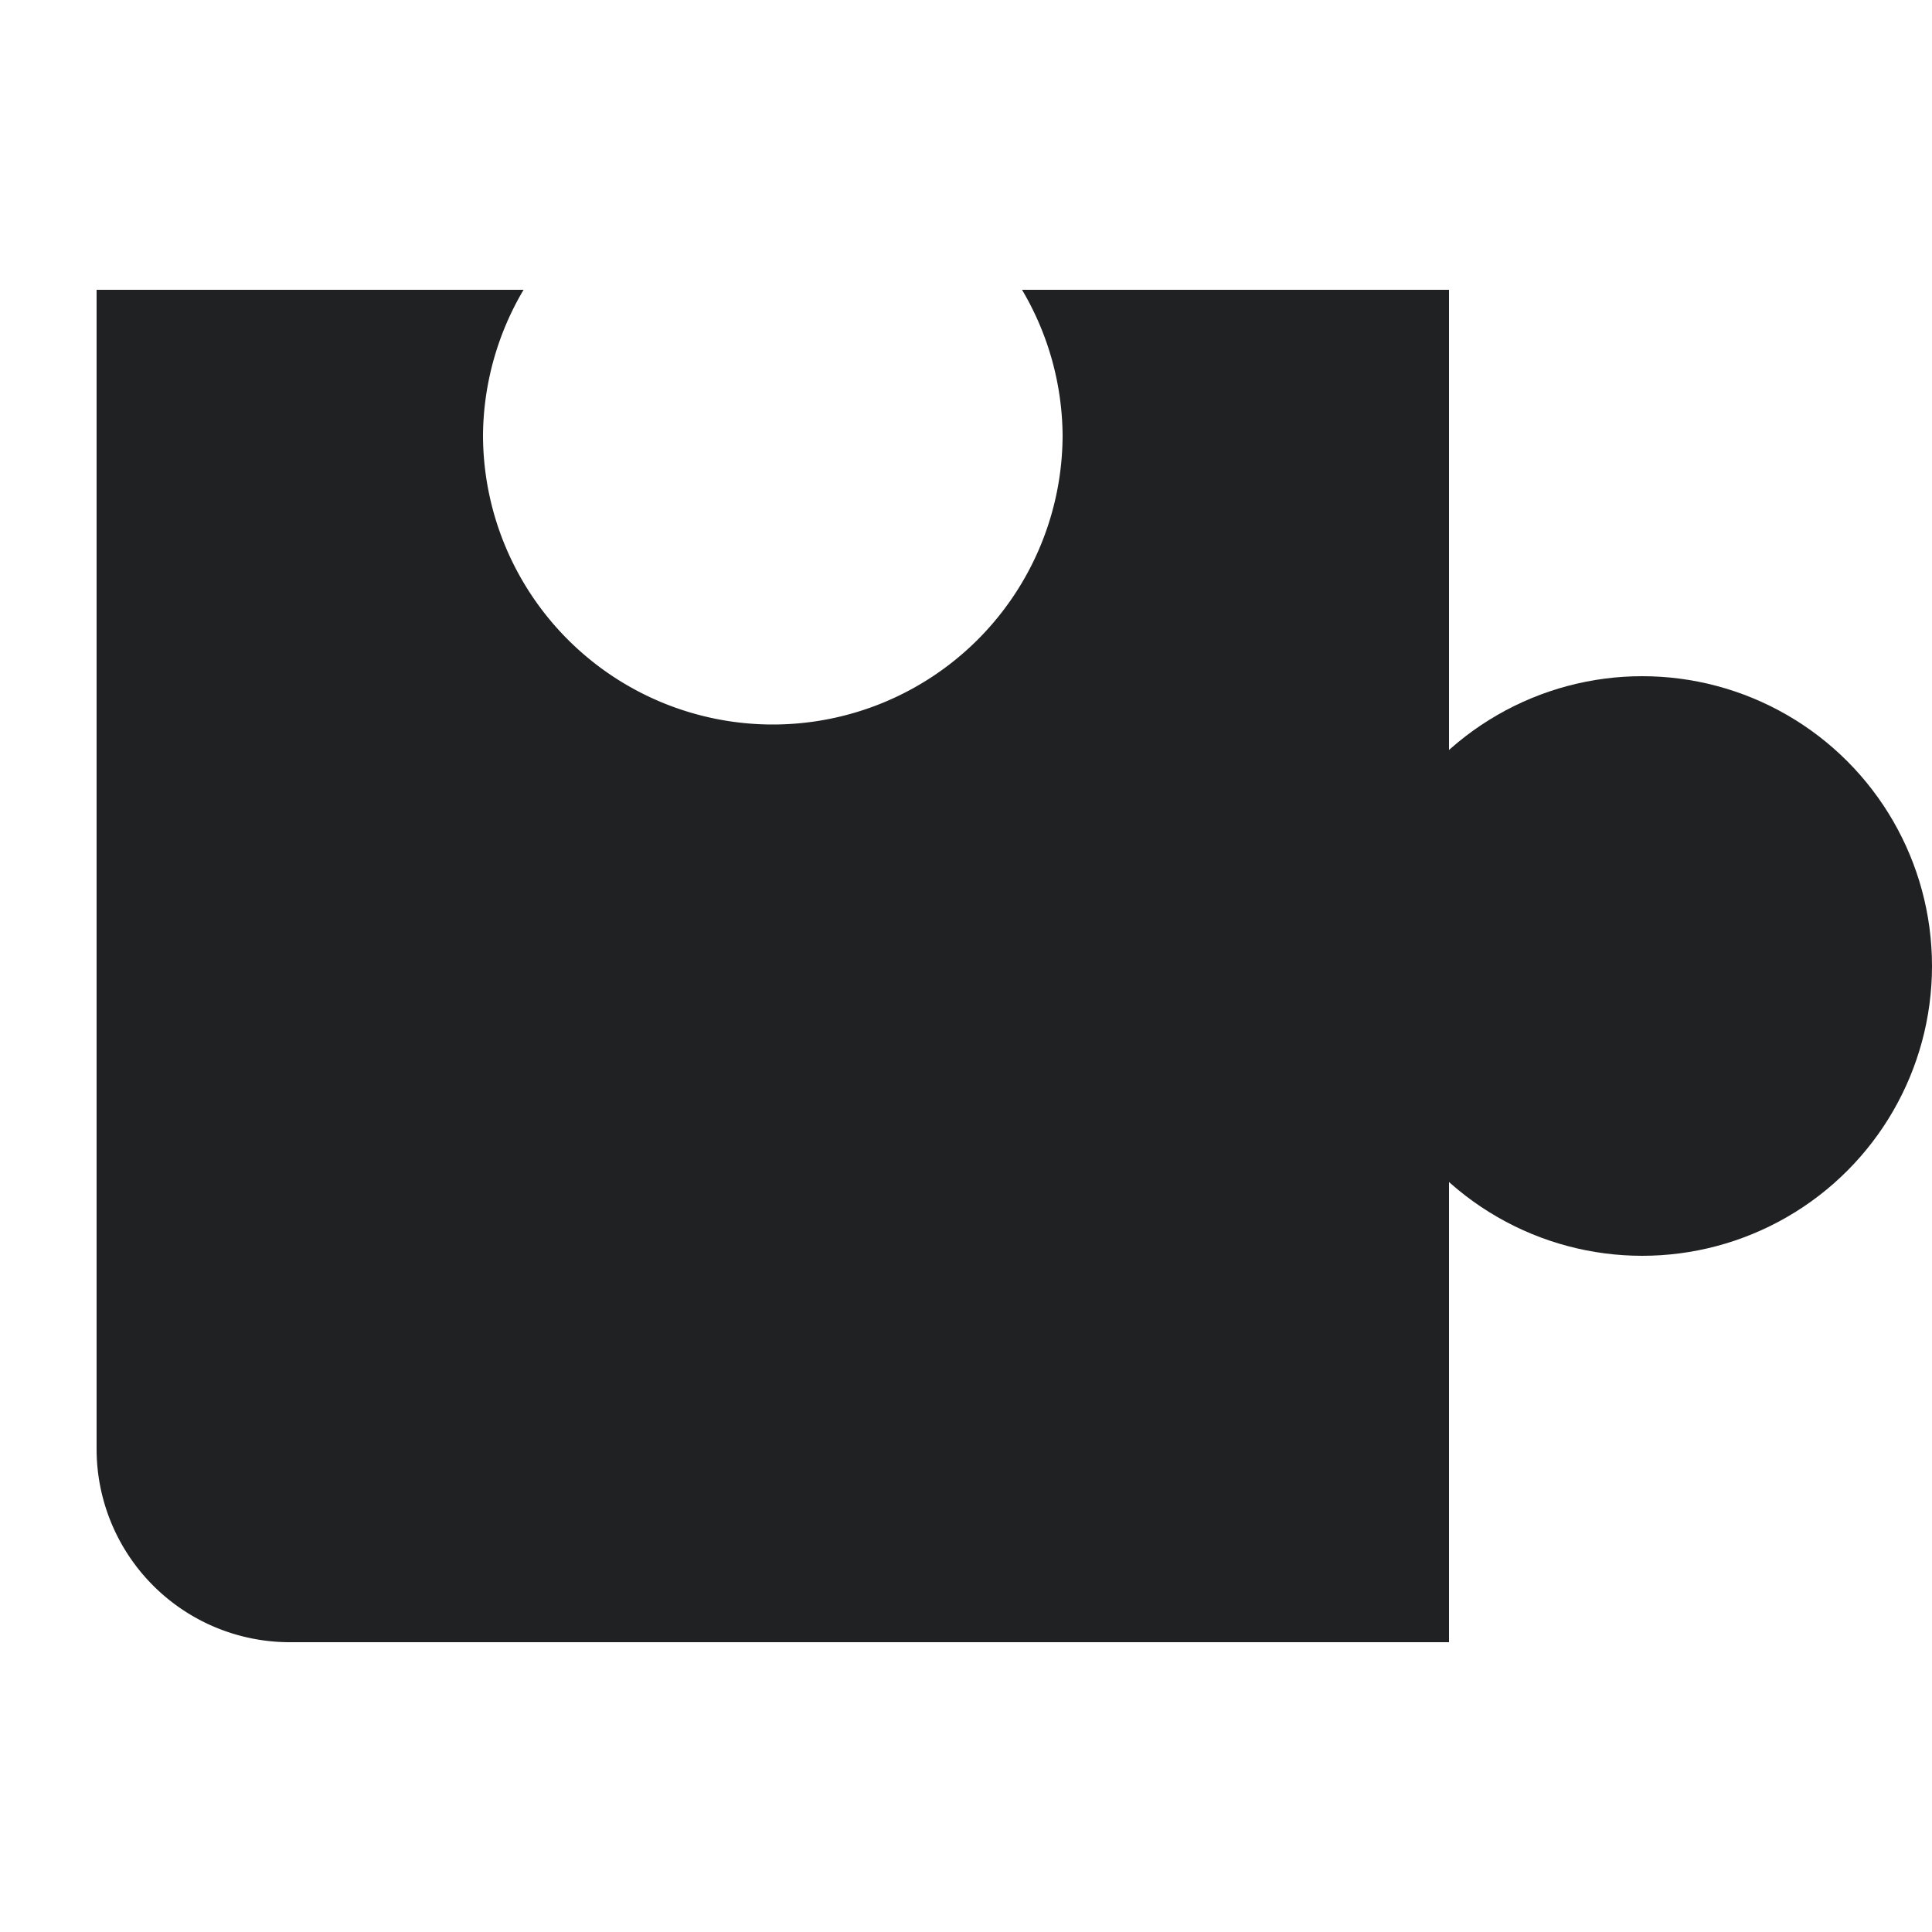
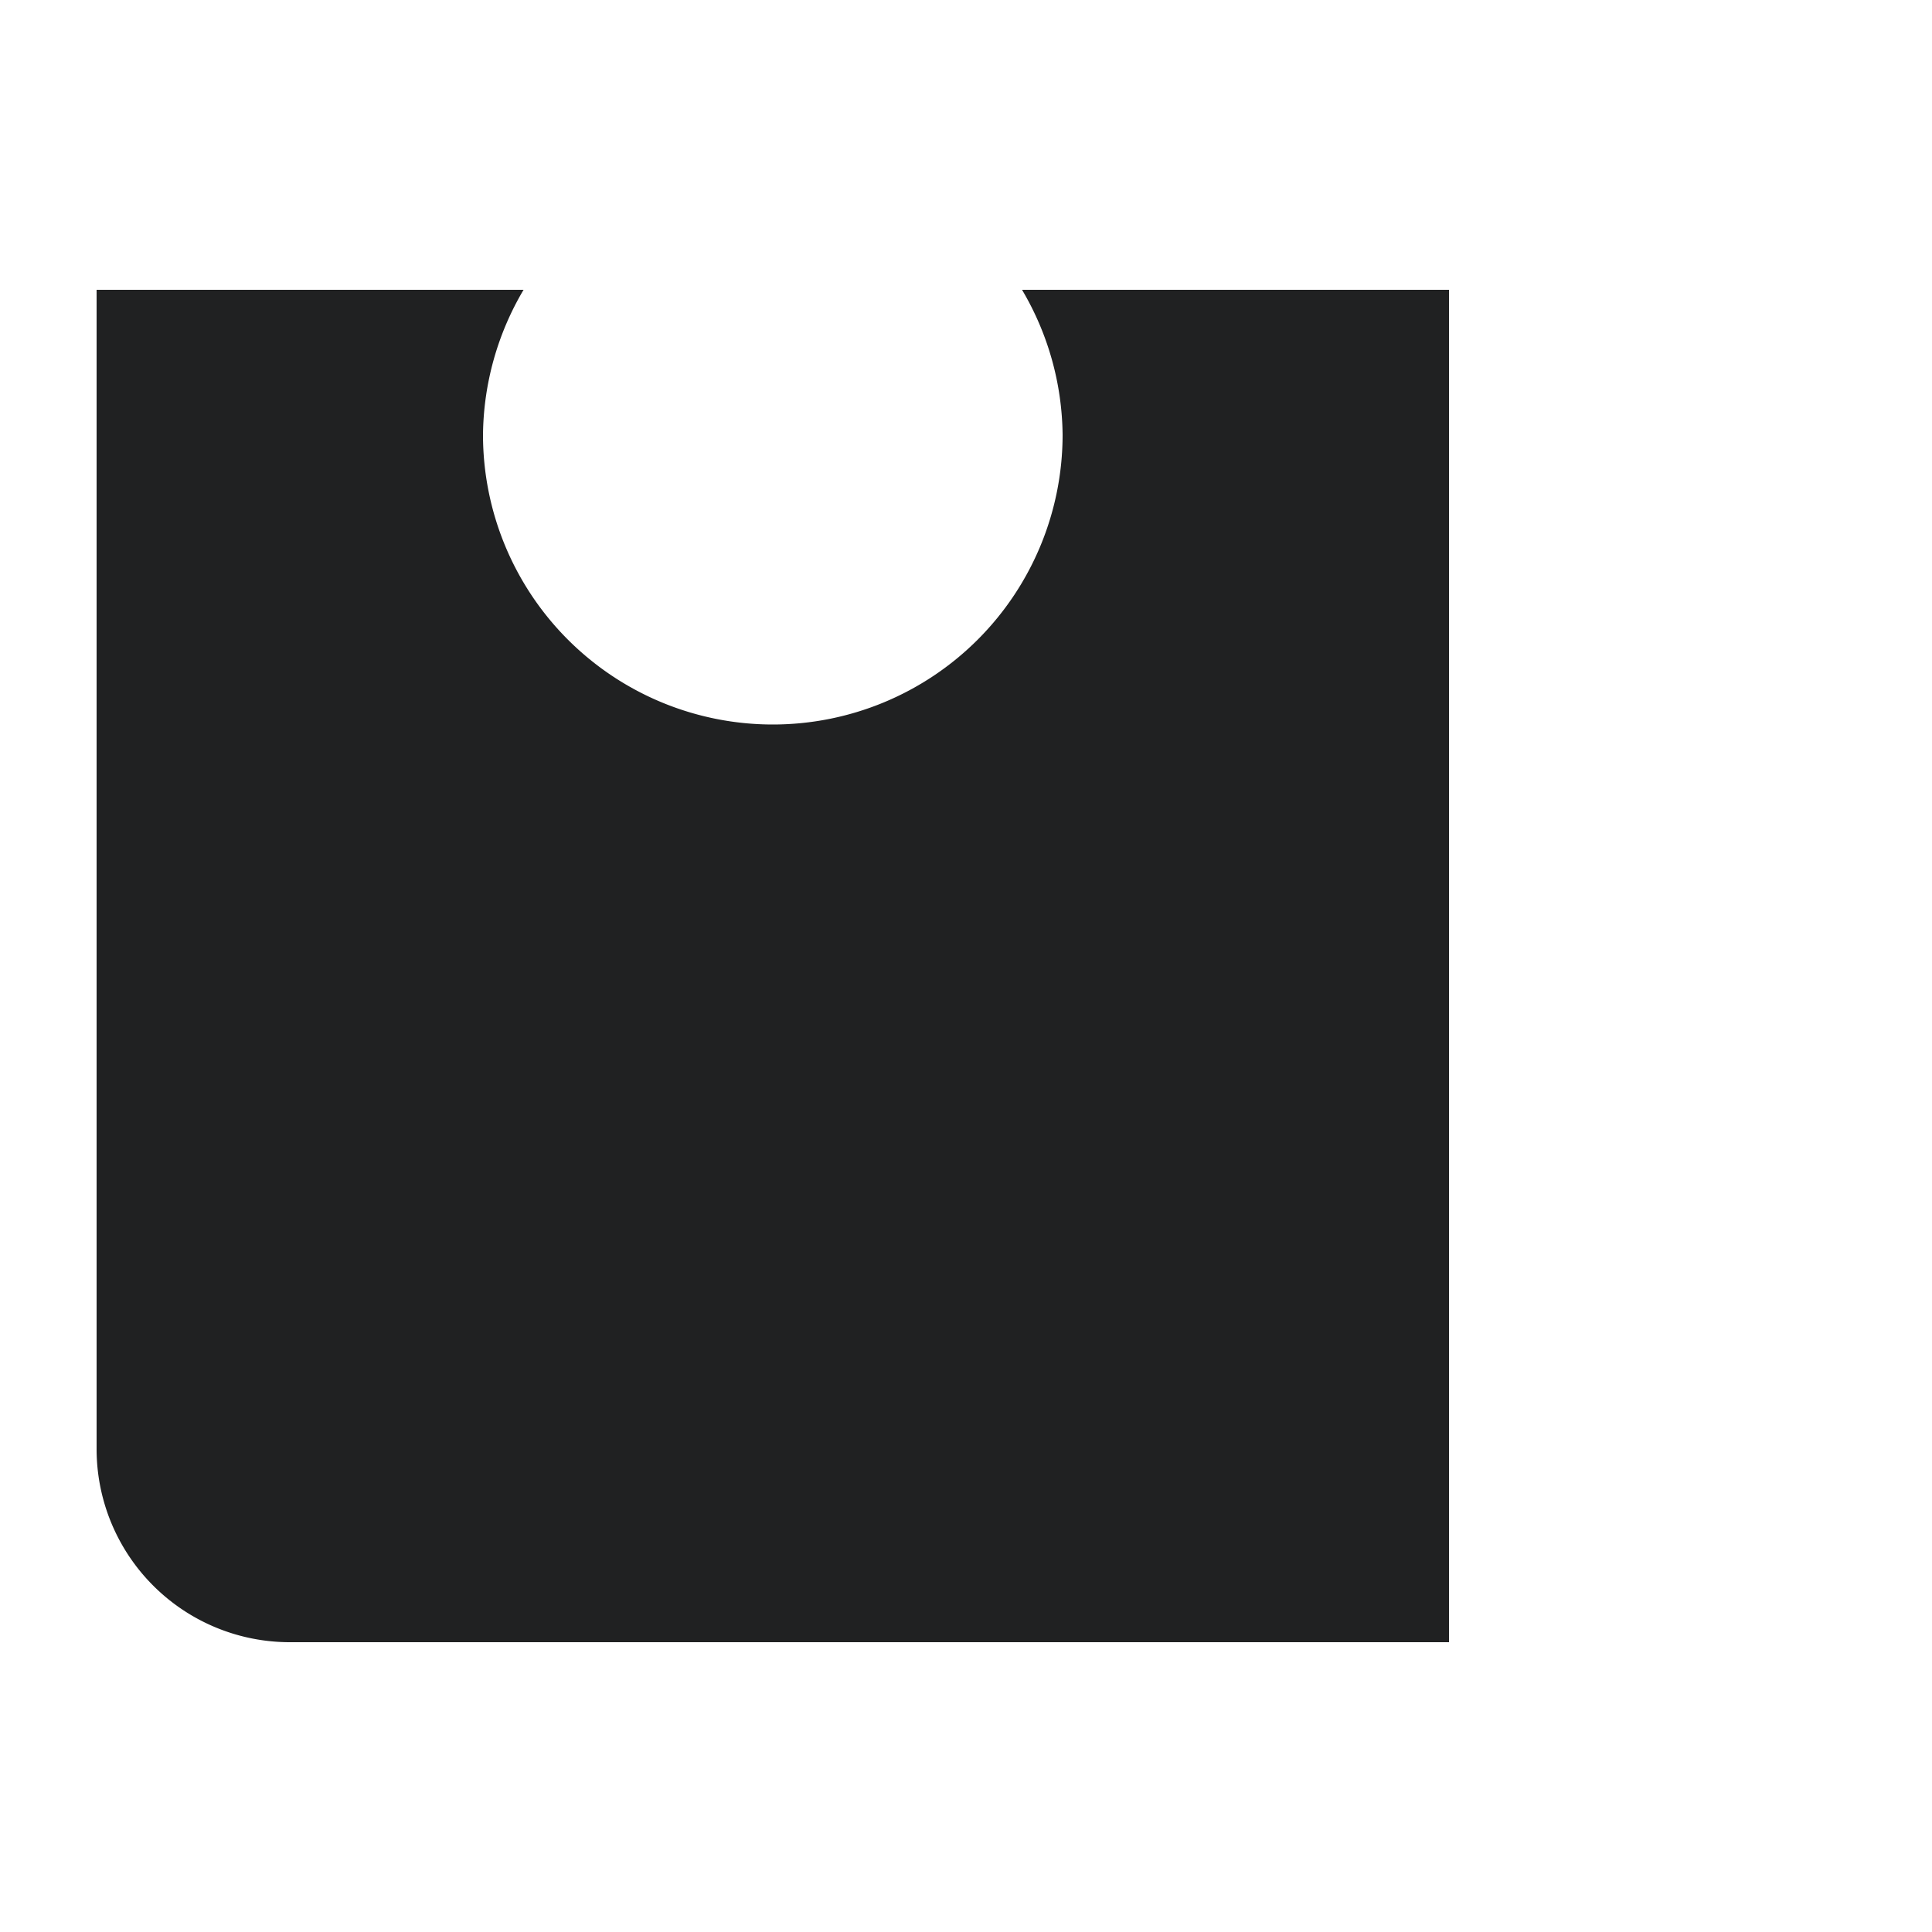
<svg xmlns="http://www.w3.org/2000/svg" width="20" height="20">
-   <circle cx="17" cy="10" r="3" fill="#202122" />
  <path fill="#202122" d="M10.58 3A3 3 0 0 1 11 4.5a3 3 0 0 1-6 0A3 3 0 0 1 5.42 3H1v12a2 2 0 0 0 2 2h12V3z" />
</svg>